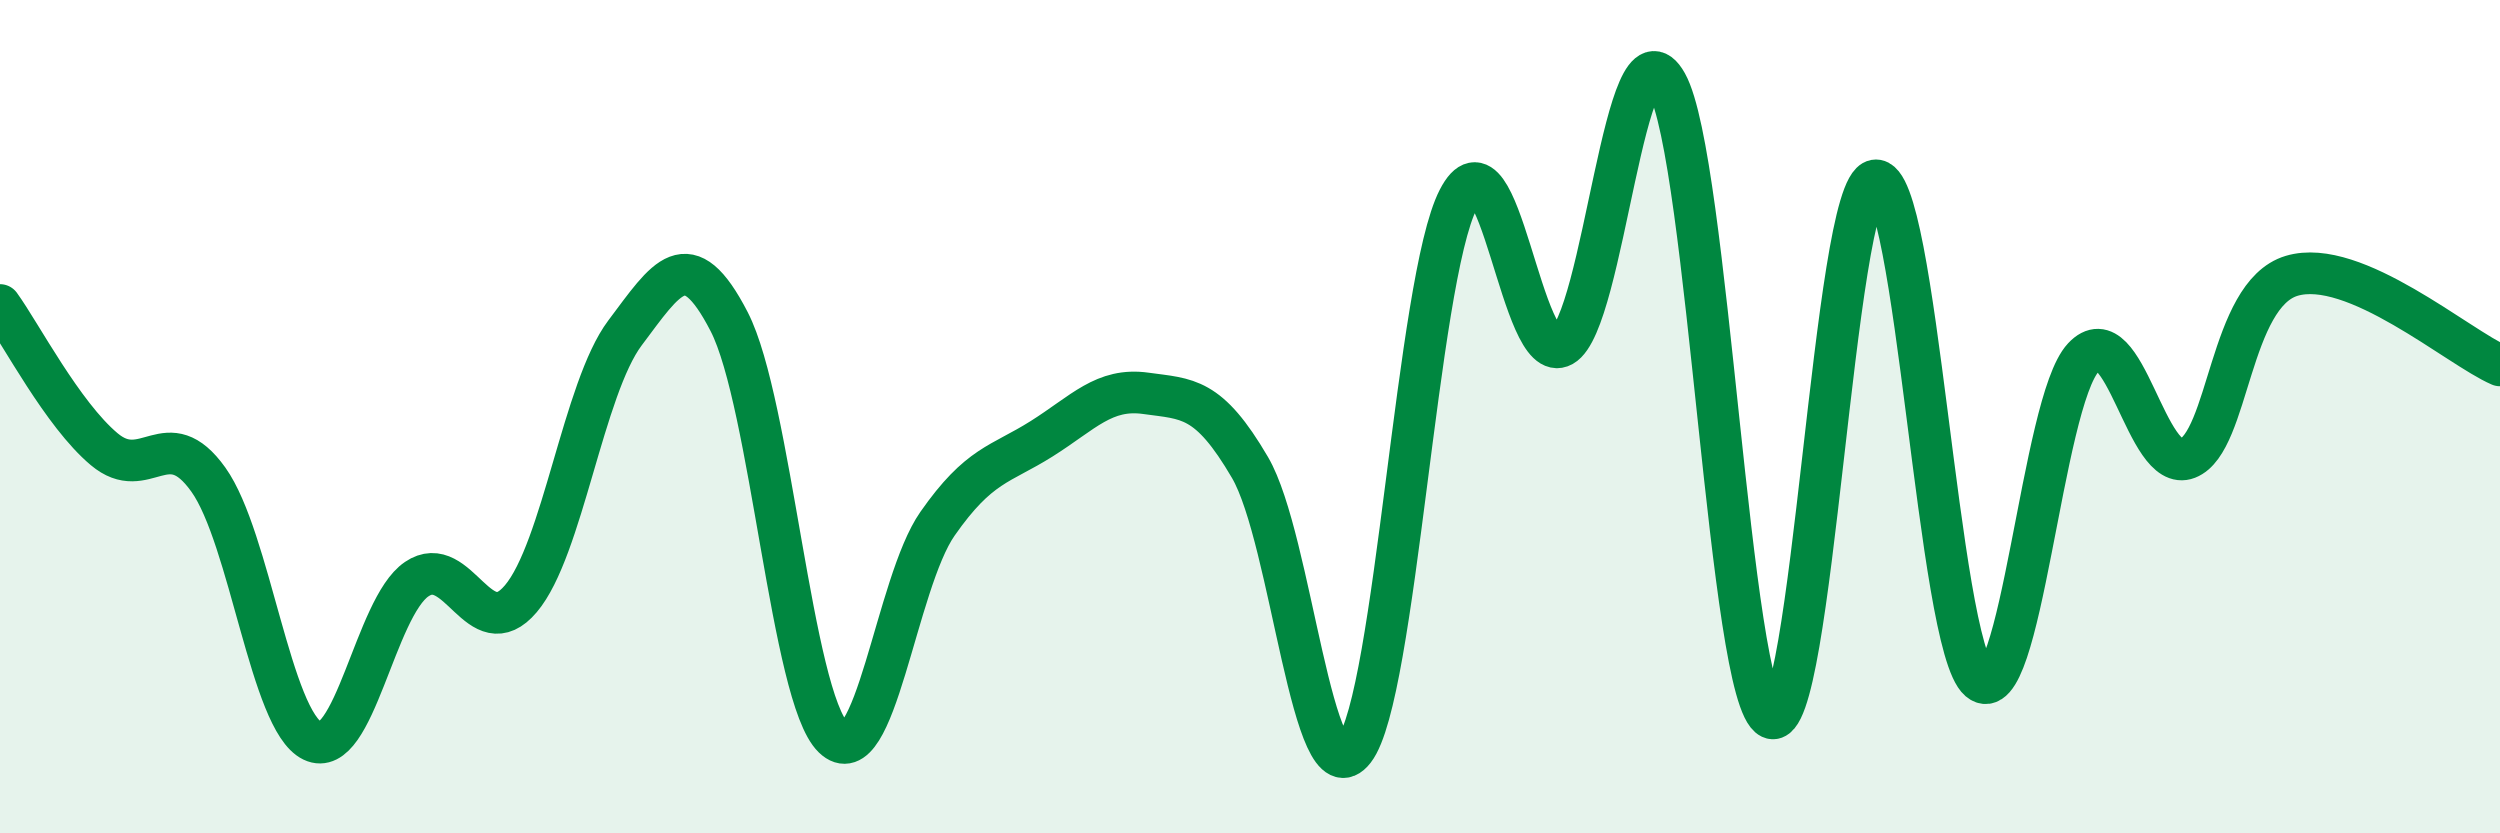
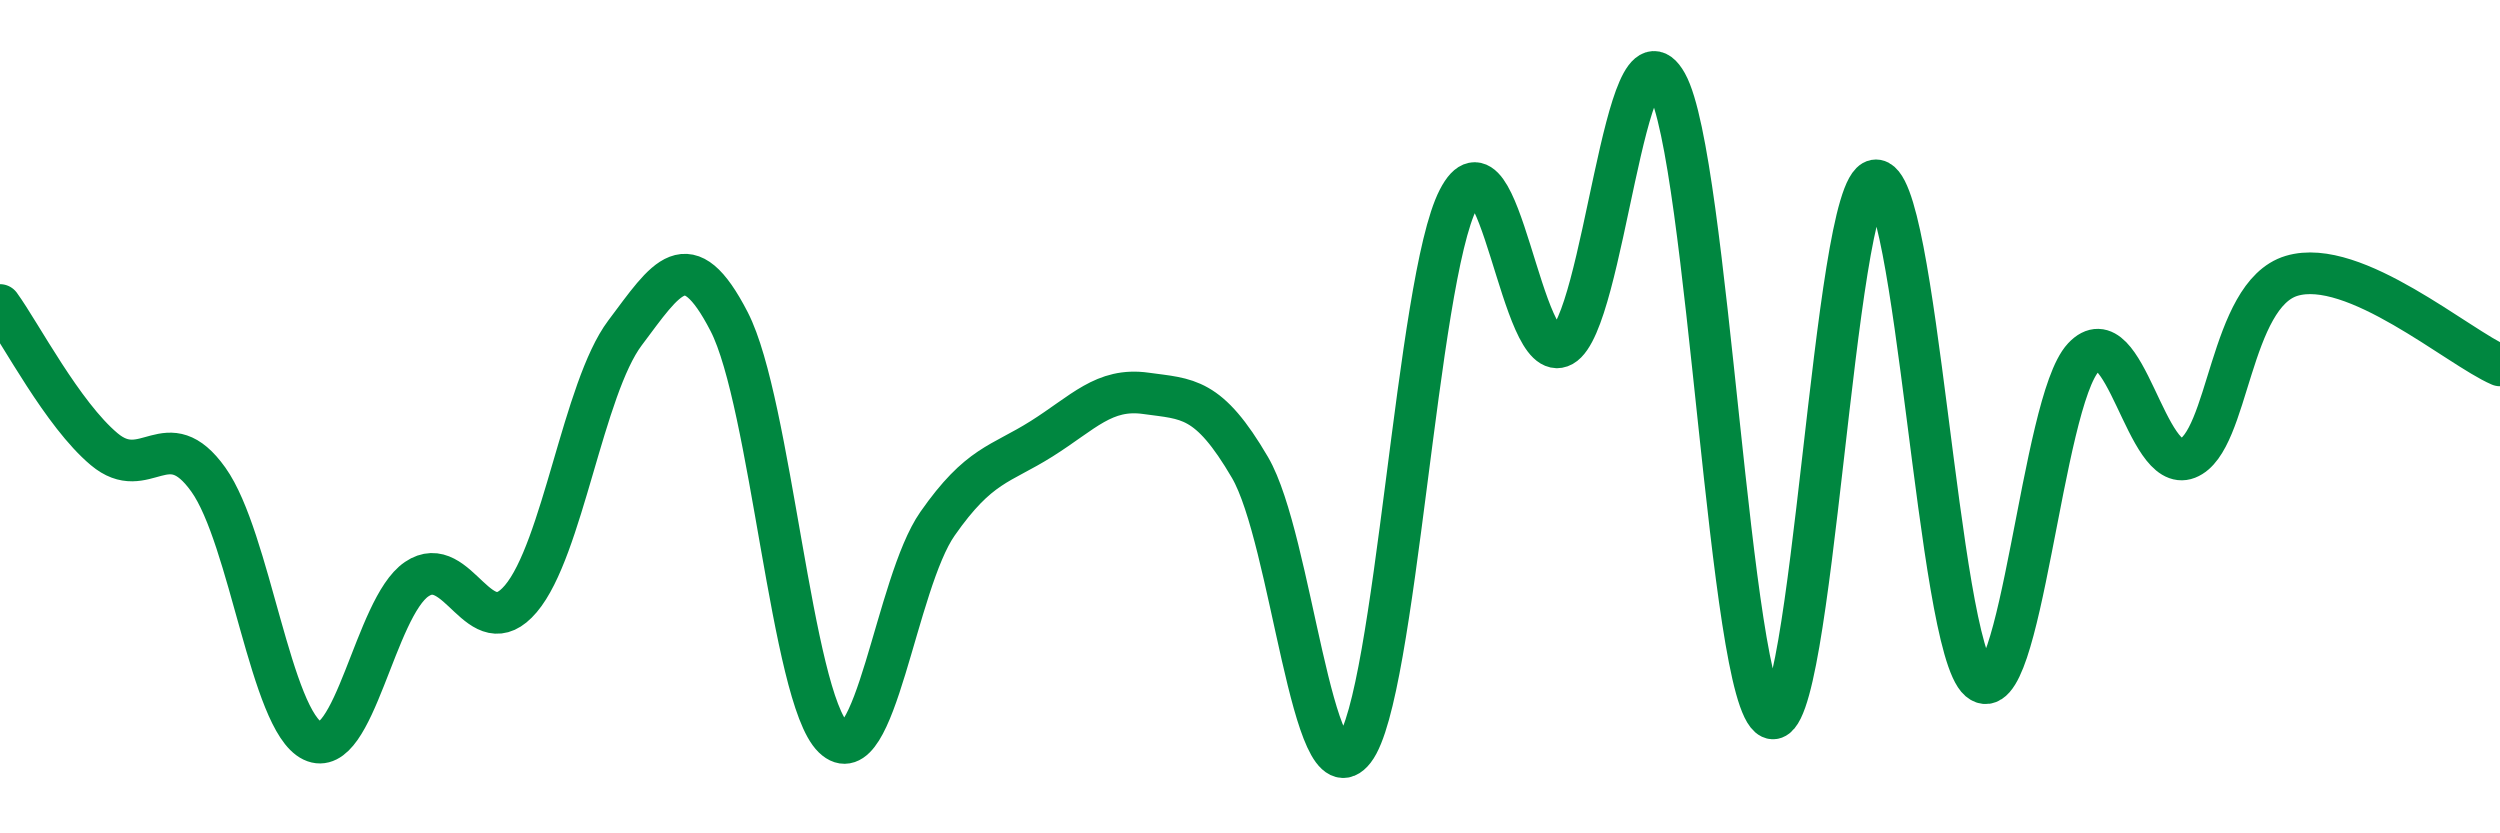
<svg xmlns="http://www.w3.org/2000/svg" width="60" height="20" viewBox="0 0 60 20">
-   <path d="M 0,7.32 C 0.5,8.01 1.5,9.94 2.5,10.78 C 3.5,11.62 4,10.11 5,11.51 C 6,12.91 6.5,17.3 7.5,17.78 C 8.5,18.26 9,14.58 10,13.9 C 11,13.22 11.5,15.55 12.5,14.37 C 13.5,13.19 14,9.32 15,7.99 C 16,6.66 16.5,5.78 17.5,7.72 C 18.5,9.66 19,16.73 20,17.7 C 21,18.67 21.5,14 22.5,12.57 C 23.5,11.14 24,11.16 25,10.53 C 26,9.9 26.5,9.3 27.5,9.44 C 28.5,9.58 29,9.51 30,11.22 C 31,12.93 31.5,19.29 32.5,18 C 33.5,16.71 34,6.72 35,4.78 C 36,2.84 36.5,8.86 37.5,8.3 C 38.5,7.74 39,0.21 40,2 C 41,3.79 41.5,16.76 42.5,17.23 C 43.5,17.7 44,4.51 45,4.33 C 46,4.15 46.5,15.48 47.5,16.33 C 48.5,17.18 49,9.65 50,8.58 C 51,7.51 51.5,11.39 52.5,11 C 53.5,10.61 53.5,7.07 55,6.62 C 56.5,6.17 59,8.34 60,8.77L60 20L0 20Z" fill="#008740" opacity="0.1" stroke-linecap="round" stroke-linejoin="round" />
  <path d="M 0,7.32 C 0.5,8.01 1.5,9.94 2.5,10.78 C 3.5,11.62 4,10.11 5,11.51 C 6,12.91 6.5,17.3 7.5,17.78 C 8.5,18.26 9,14.58 10,13.9 C 11,13.22 11.5,15.55 12.5,14.37 C 13.5,13.19 14,9.32 15,7.99 C 16,6.66 16.5,5.78 17.5,7.72 C 18.5,9.66 19,16.73 20,17.7 C 21,18.67 21.5,14 22.5,12.57 C 23.5,11.14 24,11.16 25,10.53 C 26,9.9 26.5,9.3 27.5,9.44 C 28.5,9.58 29,9.51 30,11.22 C 31,12.93 31.5,19.29 32.5,18 C 33.5,16.71 34,6.72 35,4.78 C 36,2.84 36.5,8.86 37.5,8.3 C 38.5,7.74 39,0.21 40,2 C 41,3.79 41.5,16.76 42.5,17.23 C 43.5,17.7 44,4.51 45,4.33 C 46,4.15 46.5,15.48 47.5,16.33 C 48.5,17.18 49,9.65 50,8.58 C 51,7.51 51.5,11.39 52.5,11 C 53.5,10.61 53.5,7.07 55,6.62 C 56.5,6.17 59,8.34 60,8.77" stroke="#008740" stroke-width="1" fill="none" stroke-linecap="round" stroke-linejoin="round" />
</svg>